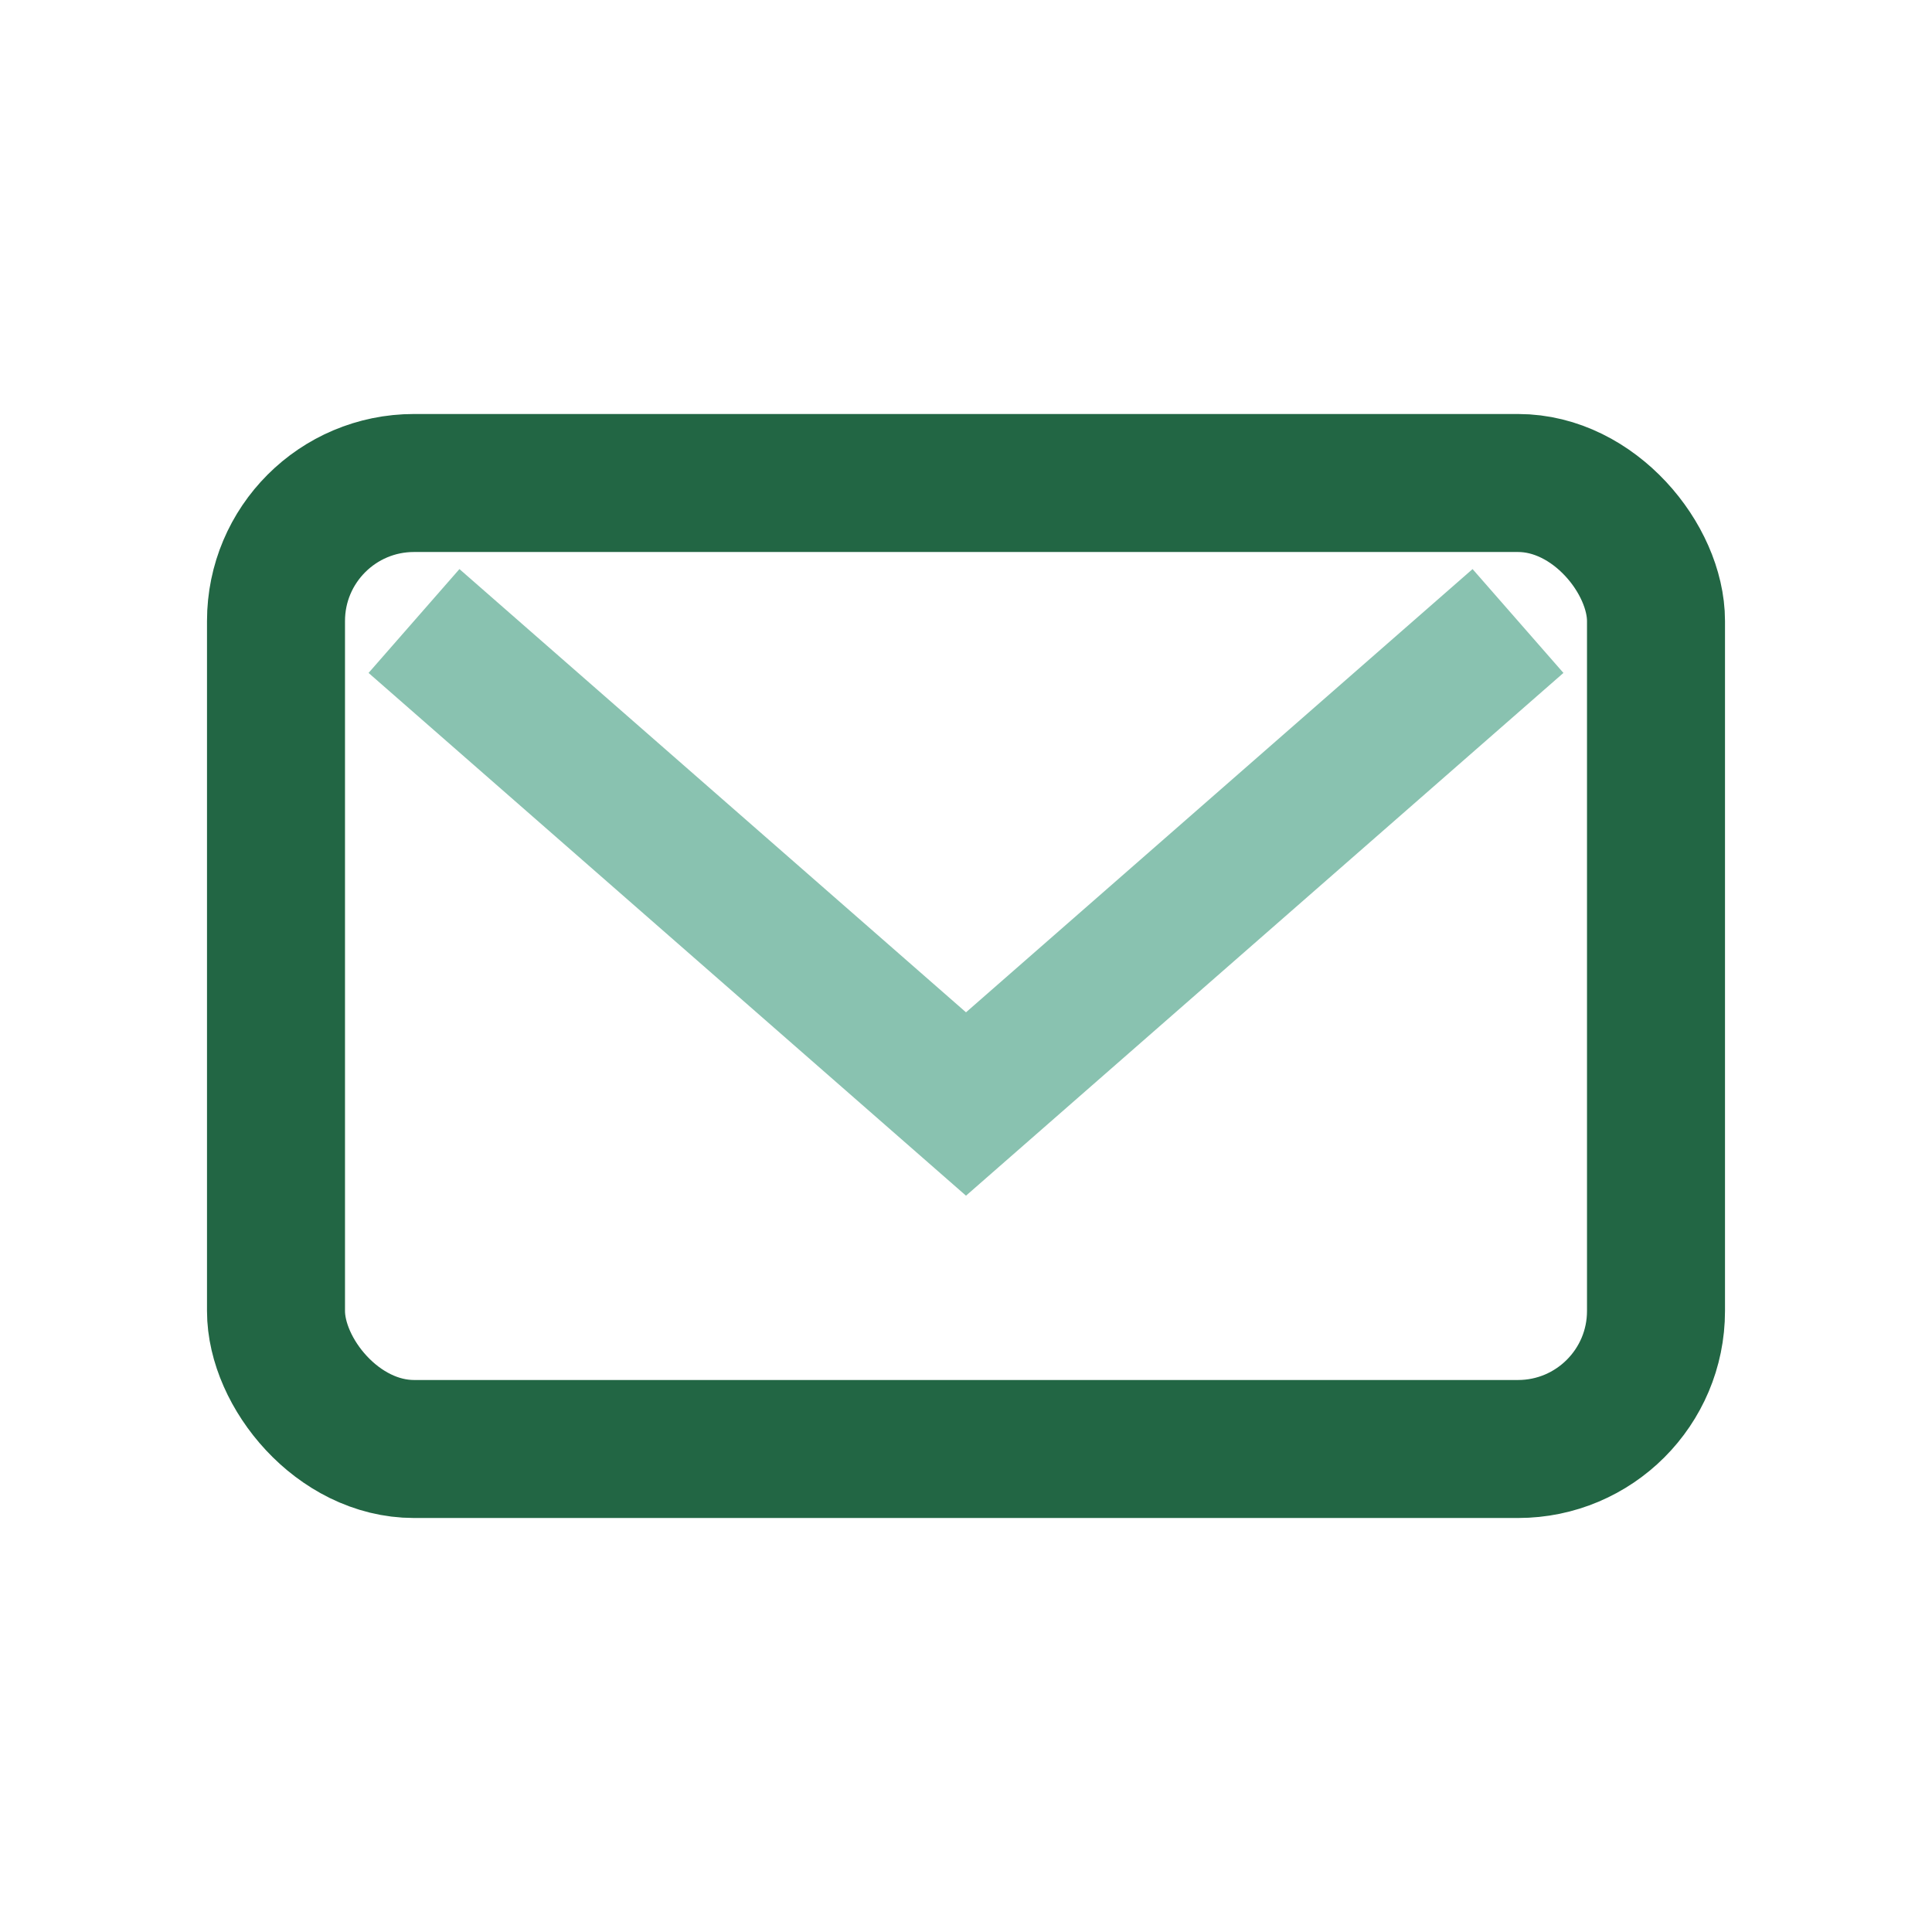
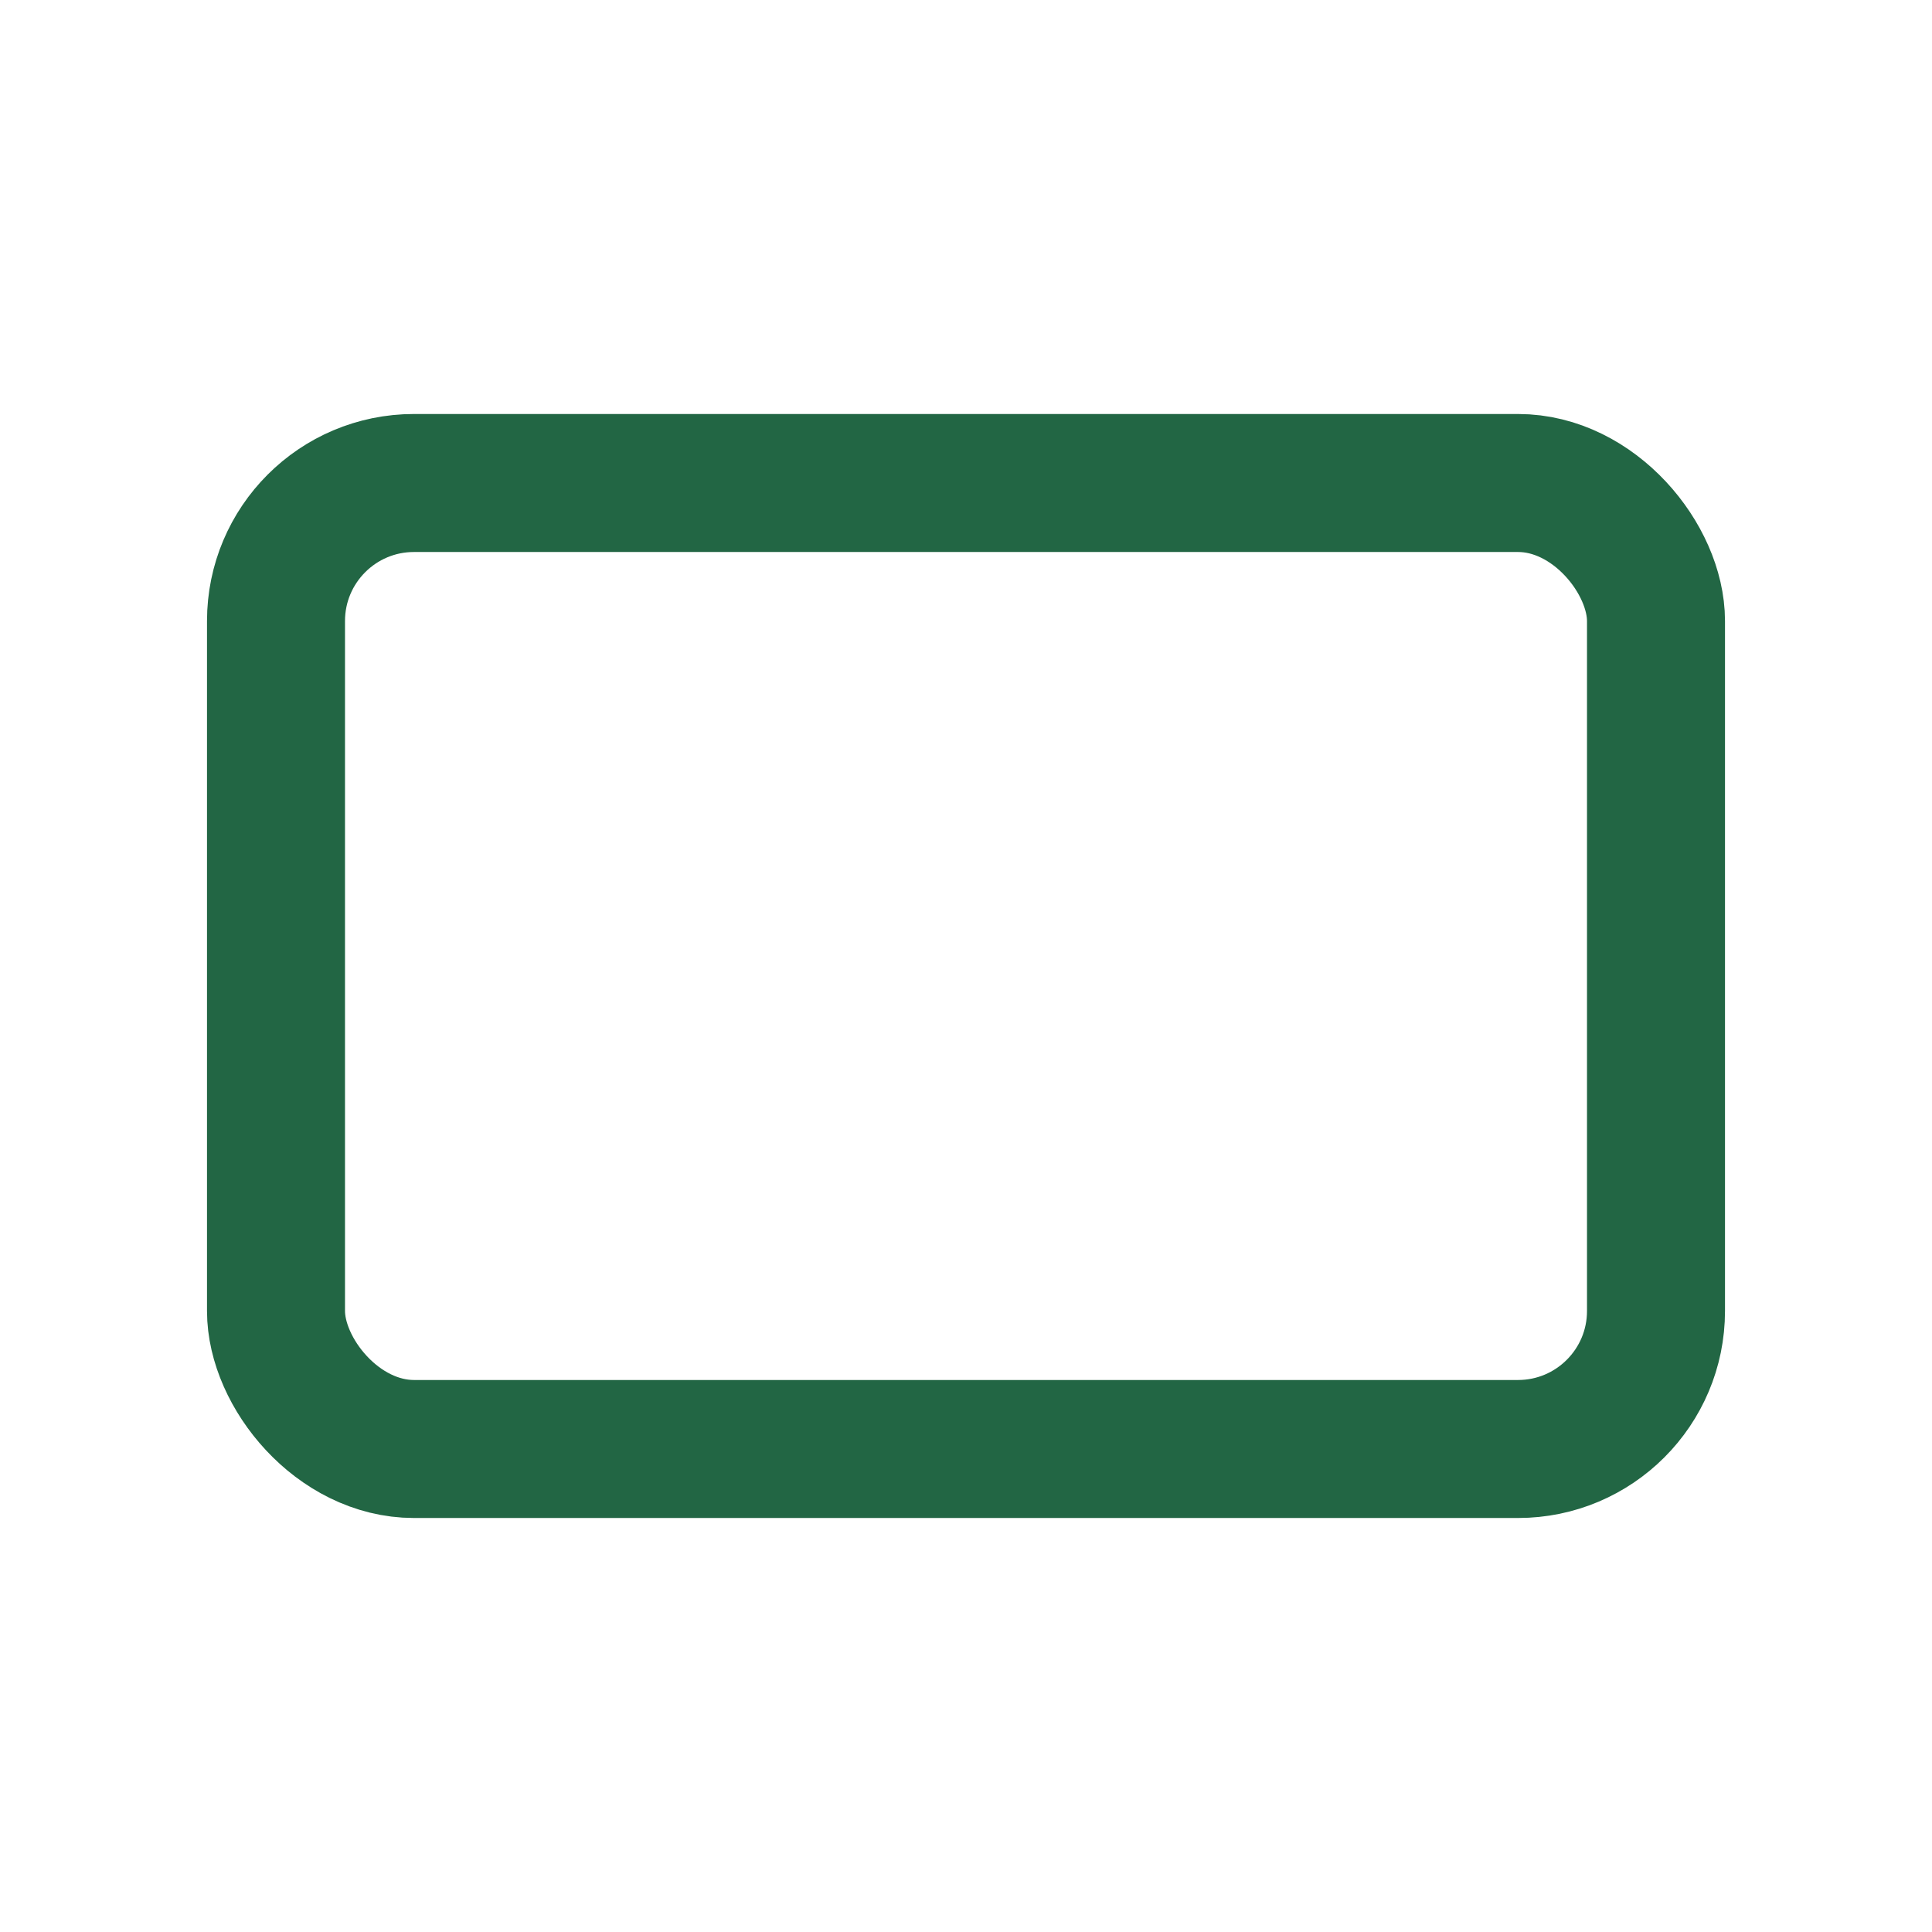
<svg xmlns="http://www.w3.org/2000/svg" width="28" height="28" viewBox="0 0 28 28">
  <rect x="4" y="7" width="20" height="14" rx="2" fill="none" stroke="#226644" stroke-width="2" />
-   <path d="M6 9l8 7 8-7" fill="none" stroke="#89C2B0" stroke-width="2" />
</svg>